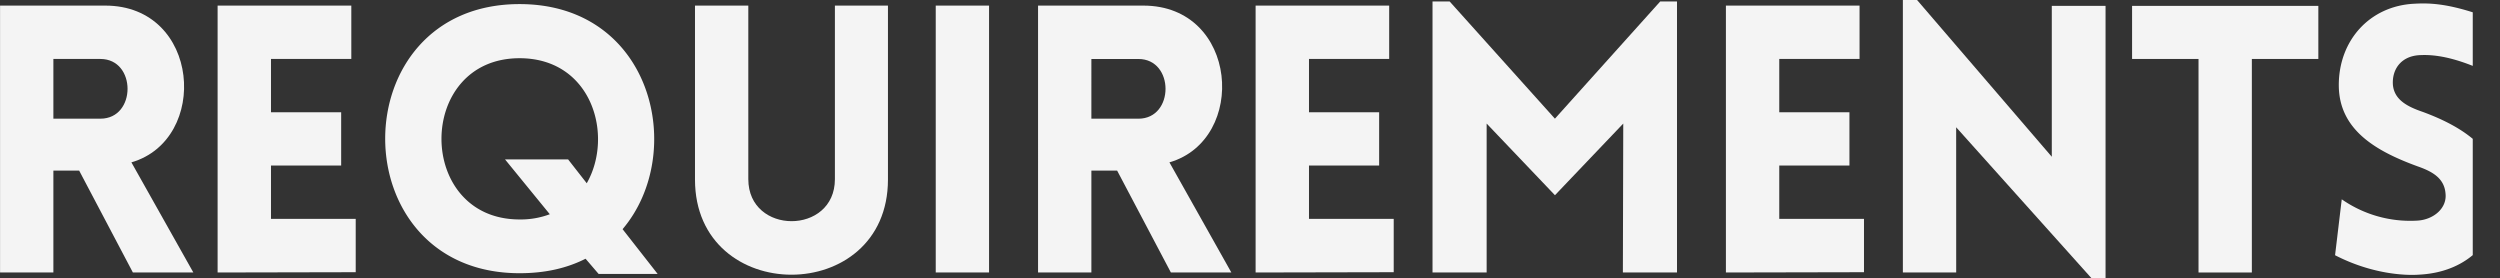
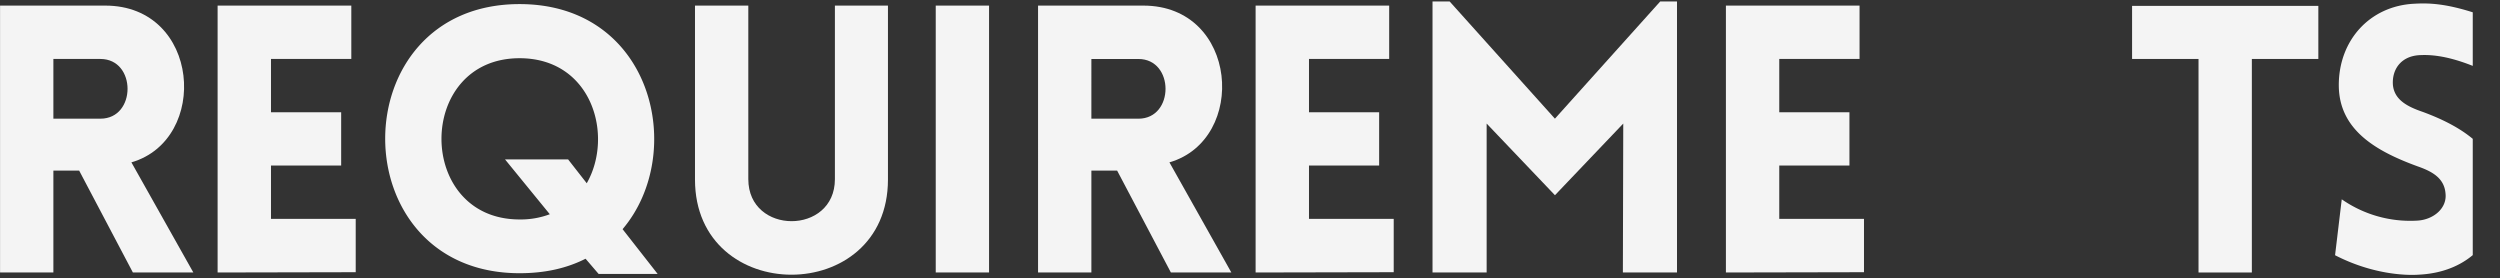
<svg xmlns="http://www.w3.org/2000/svg" viewBox="0 0 1312.79 146.02">
  <rect x="0" y="0" width="1312.79" height="146.02" fill="#333333" stroke="none" />
  <defs>
    <style>.cls-1{fill:none;}.cls-2{clip-path:url(#clip-path);}.cls-3{fill:#f4f4f4;}</style>
    <clipPath id="clip-path" transform="translate(-1.52 -45.91)">
      <rect class="cls-1" width="1300" height="217.5" />
    </clipPath>
  </defs>
  <title>Asset 13</title>
  <g id="Layer_2" data-name="Layer 2">
    <g id="design">
      <g class="cls-2">
        <path class="cls-3" d="M71.3,189,43.08,135.48H29.55V189h-28V48.85H56.79c50,0,54.89,70.36,13.73,82.32L103.05,189ZM29.55,108.23h24.7c19,0,19-31.36,0-31.36H29.55Z" transform="translate(-1.52 -45.91)" />
        <path class="cls-3" d="M115.79,189V48.85H186v28H143.82v28h36.85v28H143.82v28h44.49v28Z" transform="translate(-1.52 -45.91)" />
        <path class="cls-3" d="M274.35,189.38c-94.08,0-94.08-141.32,0-141.32,70,0,88,78.21,54.1,118.19l18.42,23.52h-31l-6.86-8C299.44,186.63,288.07,189.38,274.35,189.38Zm25.48-59.78,9.8,12.54c14.31-25.09,2.75-65.66-35.28-65.66-54.68,0-54.68,84.67,0,84.67a43.48,43.48,0,0,0,15.88-2.74L266.71,129.6Z" transform="translate(-1.52 -45.91)" />
        <path class="cls-3" d="M366.47,140.18V48.85h28V140c0,29.4,45.47,29.4,45.47,0V48.85H467.8v91.33C467.8,206.82,366.47,206.82,366.47,140.18Z" transform="translate(-1.52 -45.91)" />
        <path class="cls-3" d="M492.89,189V48.85h28V189Z" transform="translate(-1.52 -45.91)" />
        <path class="cls-3" d="M616.37,189l-28.23-53.51H574.62V189h-28V48.85h55.27c50,0,54.88,70.36,13.72,82.32L648.12,189Zm-41.75-80.76h24.69c19,0,19-31.36,0-31.36H574.62Z" transform="translate(-1.52 -45.91)" />
        <path class="cls-3" d="M660.86,189V48.85H731v28H688.89v28h36.84v28H688.89v28h44.49v28Z" transform="translate(-1.52 -45.91)" />
        <path class="cls-3" d="M873.32,46.69h8.82V189H853.72l.2-78.21-35.87,37.63-35.87-37.63V189H753.76V46.69h9l55.27,61.54Z" transform="translate(-1.52 -45.91)" />
        <path class="cls-3" d="M907.82,189V48.85H978v28H935.84v28h36.85v28H935.84v28h44.49v28Z" transform="translate(-1.52 -45.91)" />
-         <path class="cls-3" d="M1028.75,189h-28V45.91h7.45l70.75,82.32V49h28.23V191.93h-7.45l-71-79.19Z" transform="translate(-1.52 -45.91)" />
        <path class="cls-3" d="M1156,189V76.87h-34.89V49h97.81V76.87H1184V189Z" transform="translate(-1.52 -45.91)" />
        <path class="cls-3" d="M1231.21,150.57a62.91,62.91,0,0,0,40,11.17c8.23-.59,15.29-6.47,14.5-14.11-.59-8-6.66-11.56-14.5-14.31-22-8-41.55-19.21-41.55-42.73s16.26-41.55,39.59-42.72c7.25-.4,16.85-.4,34.89,5.88l-3.53,27c-15.49-6.27-24.31-6.07-28.62-5.88-10,.59-14.5,7.84-13.91,15.68.78,7.84,7.64,11.37,15.68,14.12,21.75,8,40.57,20.58,40.57,42.92,0,23.32-16.07,41.16-42.34,42.53-7.84.59-25.28-.39-44.29-10.19Z" transform="translate(-1.52 -45.91)" />
      </g>
    </g>
  </g>
</svg>